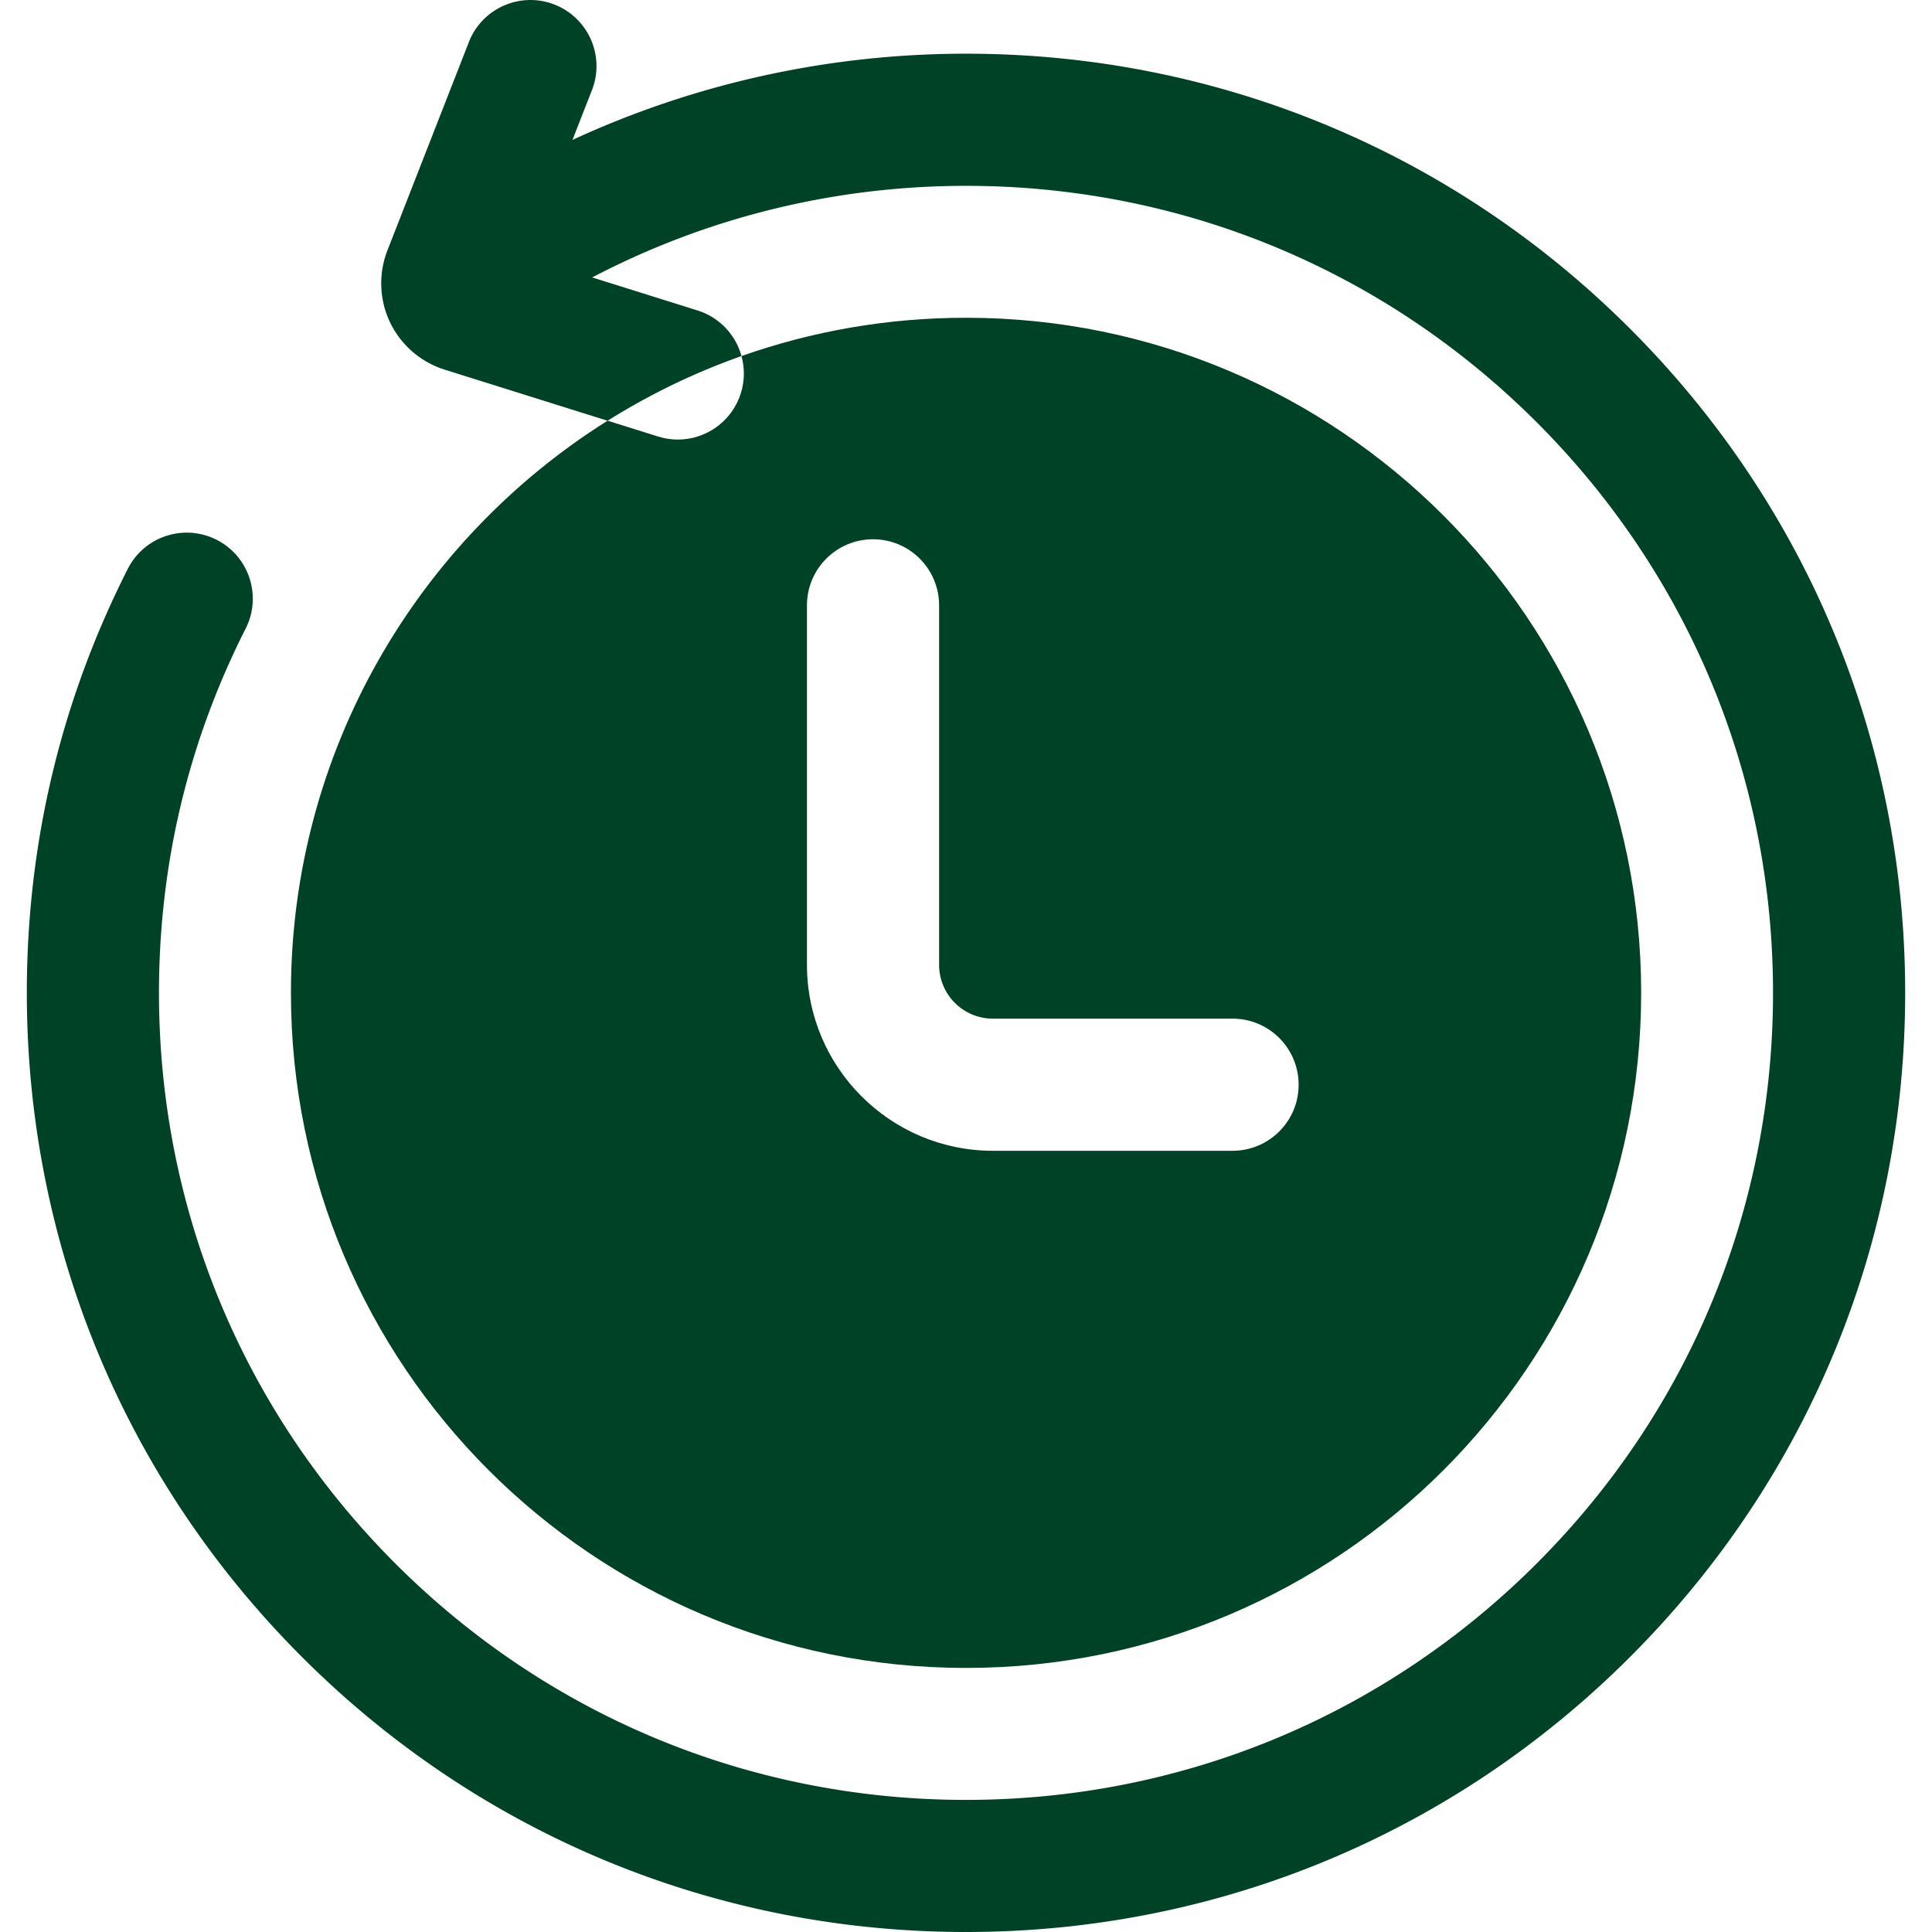
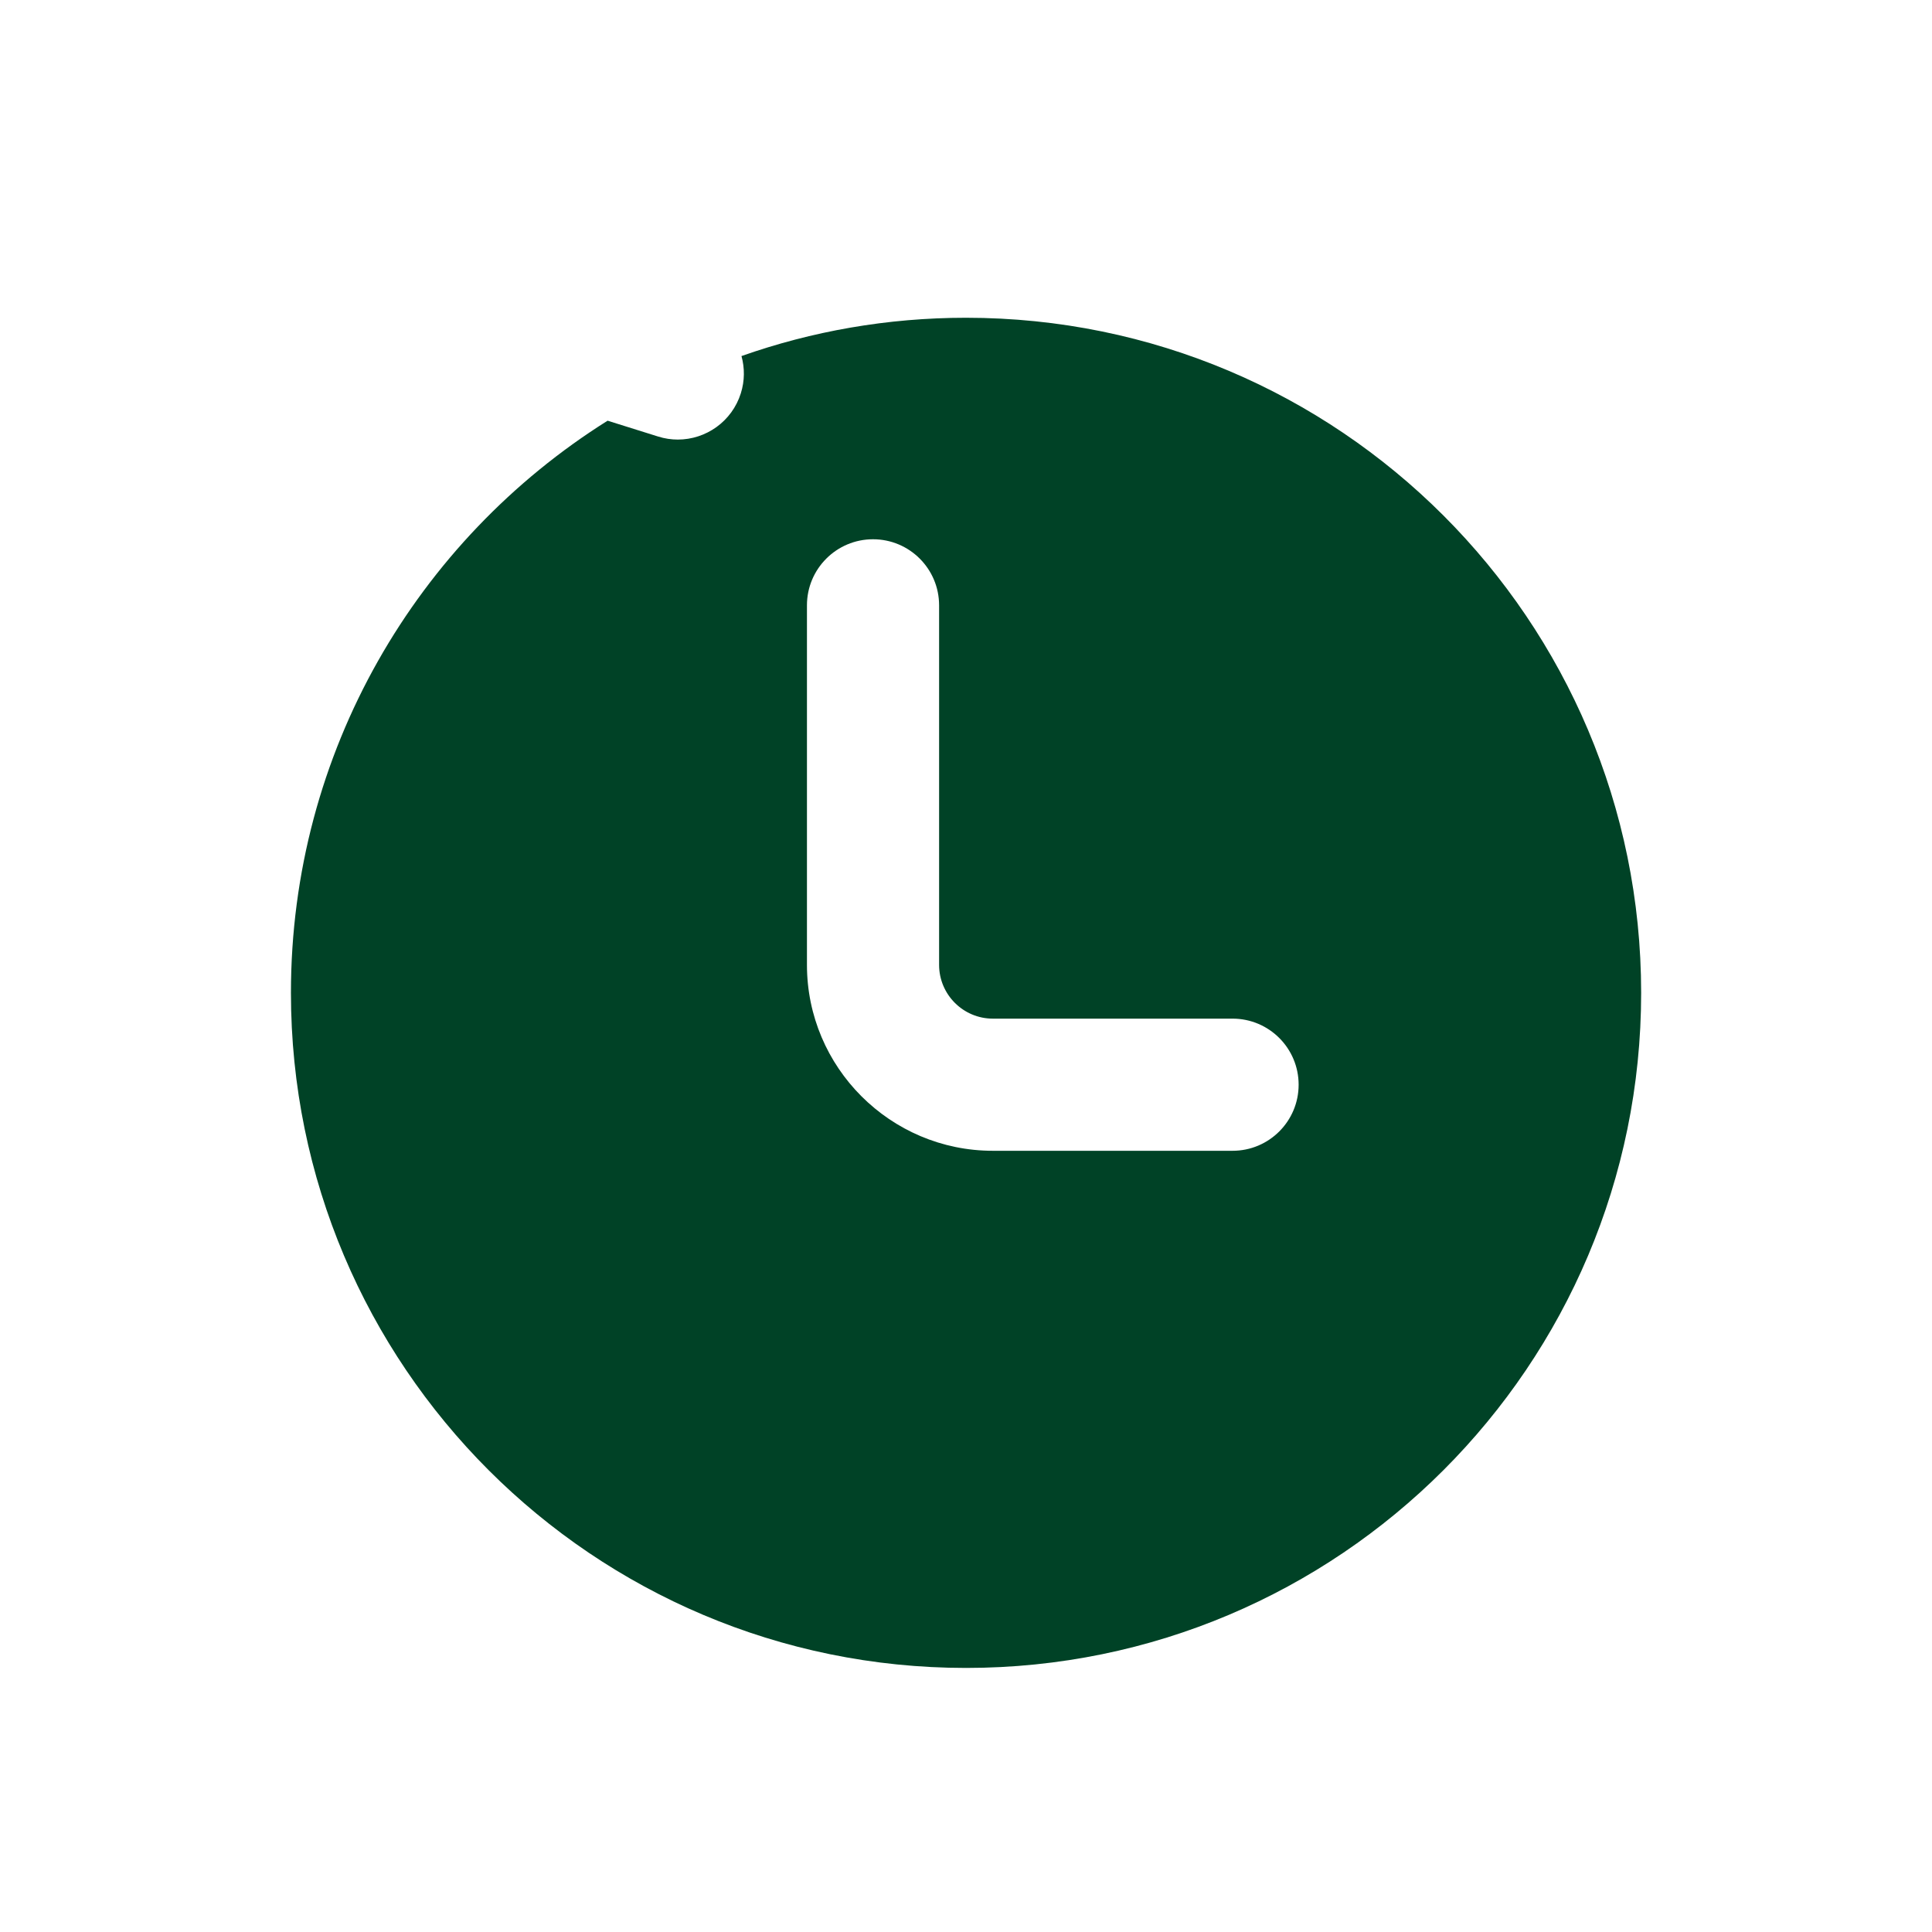
<svg xmlns="http://www.w3.org/2000/svg" version="1.1" width="512" height="512" x="0" y="0" viewBox="0 0 512 512" style="enable-background:new 0 0 512 512" xml:space="preserve" class="">
  <g>
    <path d="M196.33 104.22c-2.35 7.48-9.25 12.27-16.7 12.27-1.74 0-3.5-.26-5.24-.81l-13.37-4.19c-50.41 31.64-83.92 87.72-83.92 151.62 0 98.81 80.1 178.91 178.91 178.91s178.91-80.1 178.91-178.91S354.81 84.21 256 84.21c-20.86 0-40.88 3.58-59.5 10.15.86 3.12.88 6.53-.17 9.86zm17.52 56.2c0-9.67 7.84-17.51 17.51-17.51s17.51 7.84 17.51 17.51v95.28c0 7.86 6.39 14.25 14.25 14.25h63.52c9.67 0 17.51 7.84 17.51 17.51s-7.84 17.51-17.51 17.51h-63.52c-27.17 0-49.27-22.1-49.27-49.27z" fill="#004226" opacity="1" data-original="#000000" class="" />
-     <path d="M431.99 87.12c-47.01-47-109.51-72.89-175.99-72.89-36.28 0-71.78 7.84-104.29 22.85l5.16-13.19c3.52-9.01-.93-19.16-9.93-22.68s-19.16.93-22.68 9.93l-21.59 55.23a24.032 24.032 0 0 0 .71 19.08 24.053 24.053 0 0 0 14.43 12.5l43.21 13.55a178.461 178.461 0 0 1 35.48-17.14c-1.53-5.55-5.74-10.23-11.63-12.08l-27.93-8.76c30.43-15.93 64.32-24.27 99.06-24.27 57.13 0 110.83 22.25 151.23 62.64 40.4 40.4 62.64 94.1 62.64 151.23s-22.25 110.84-62.64 151.23c-40.4 40.39-94.1 62.64-151.23 62.64s-110.84-22.25-151.23-62.64c-40.4-40.4-62.64-94.1-62.64-151.23 0-33.98 7.73-66.46 22.97-96.54 4.37-8.62.92-19.16-7.7-23.53s-19.16-.92-23.53 7.7C16.11 185.78 7.11 223.58 7.11 263.11c0 66.48 25.89 128.98 72.9 175.99S189.52 512 256 512s128.98-25.89 175.99-72.9 72.9-109.51 72.9-175.99S479 134.13 431.99 87.12z" fill="#004226" opacity="1" data-original="#000000" class="" />
  </g>
</svg>